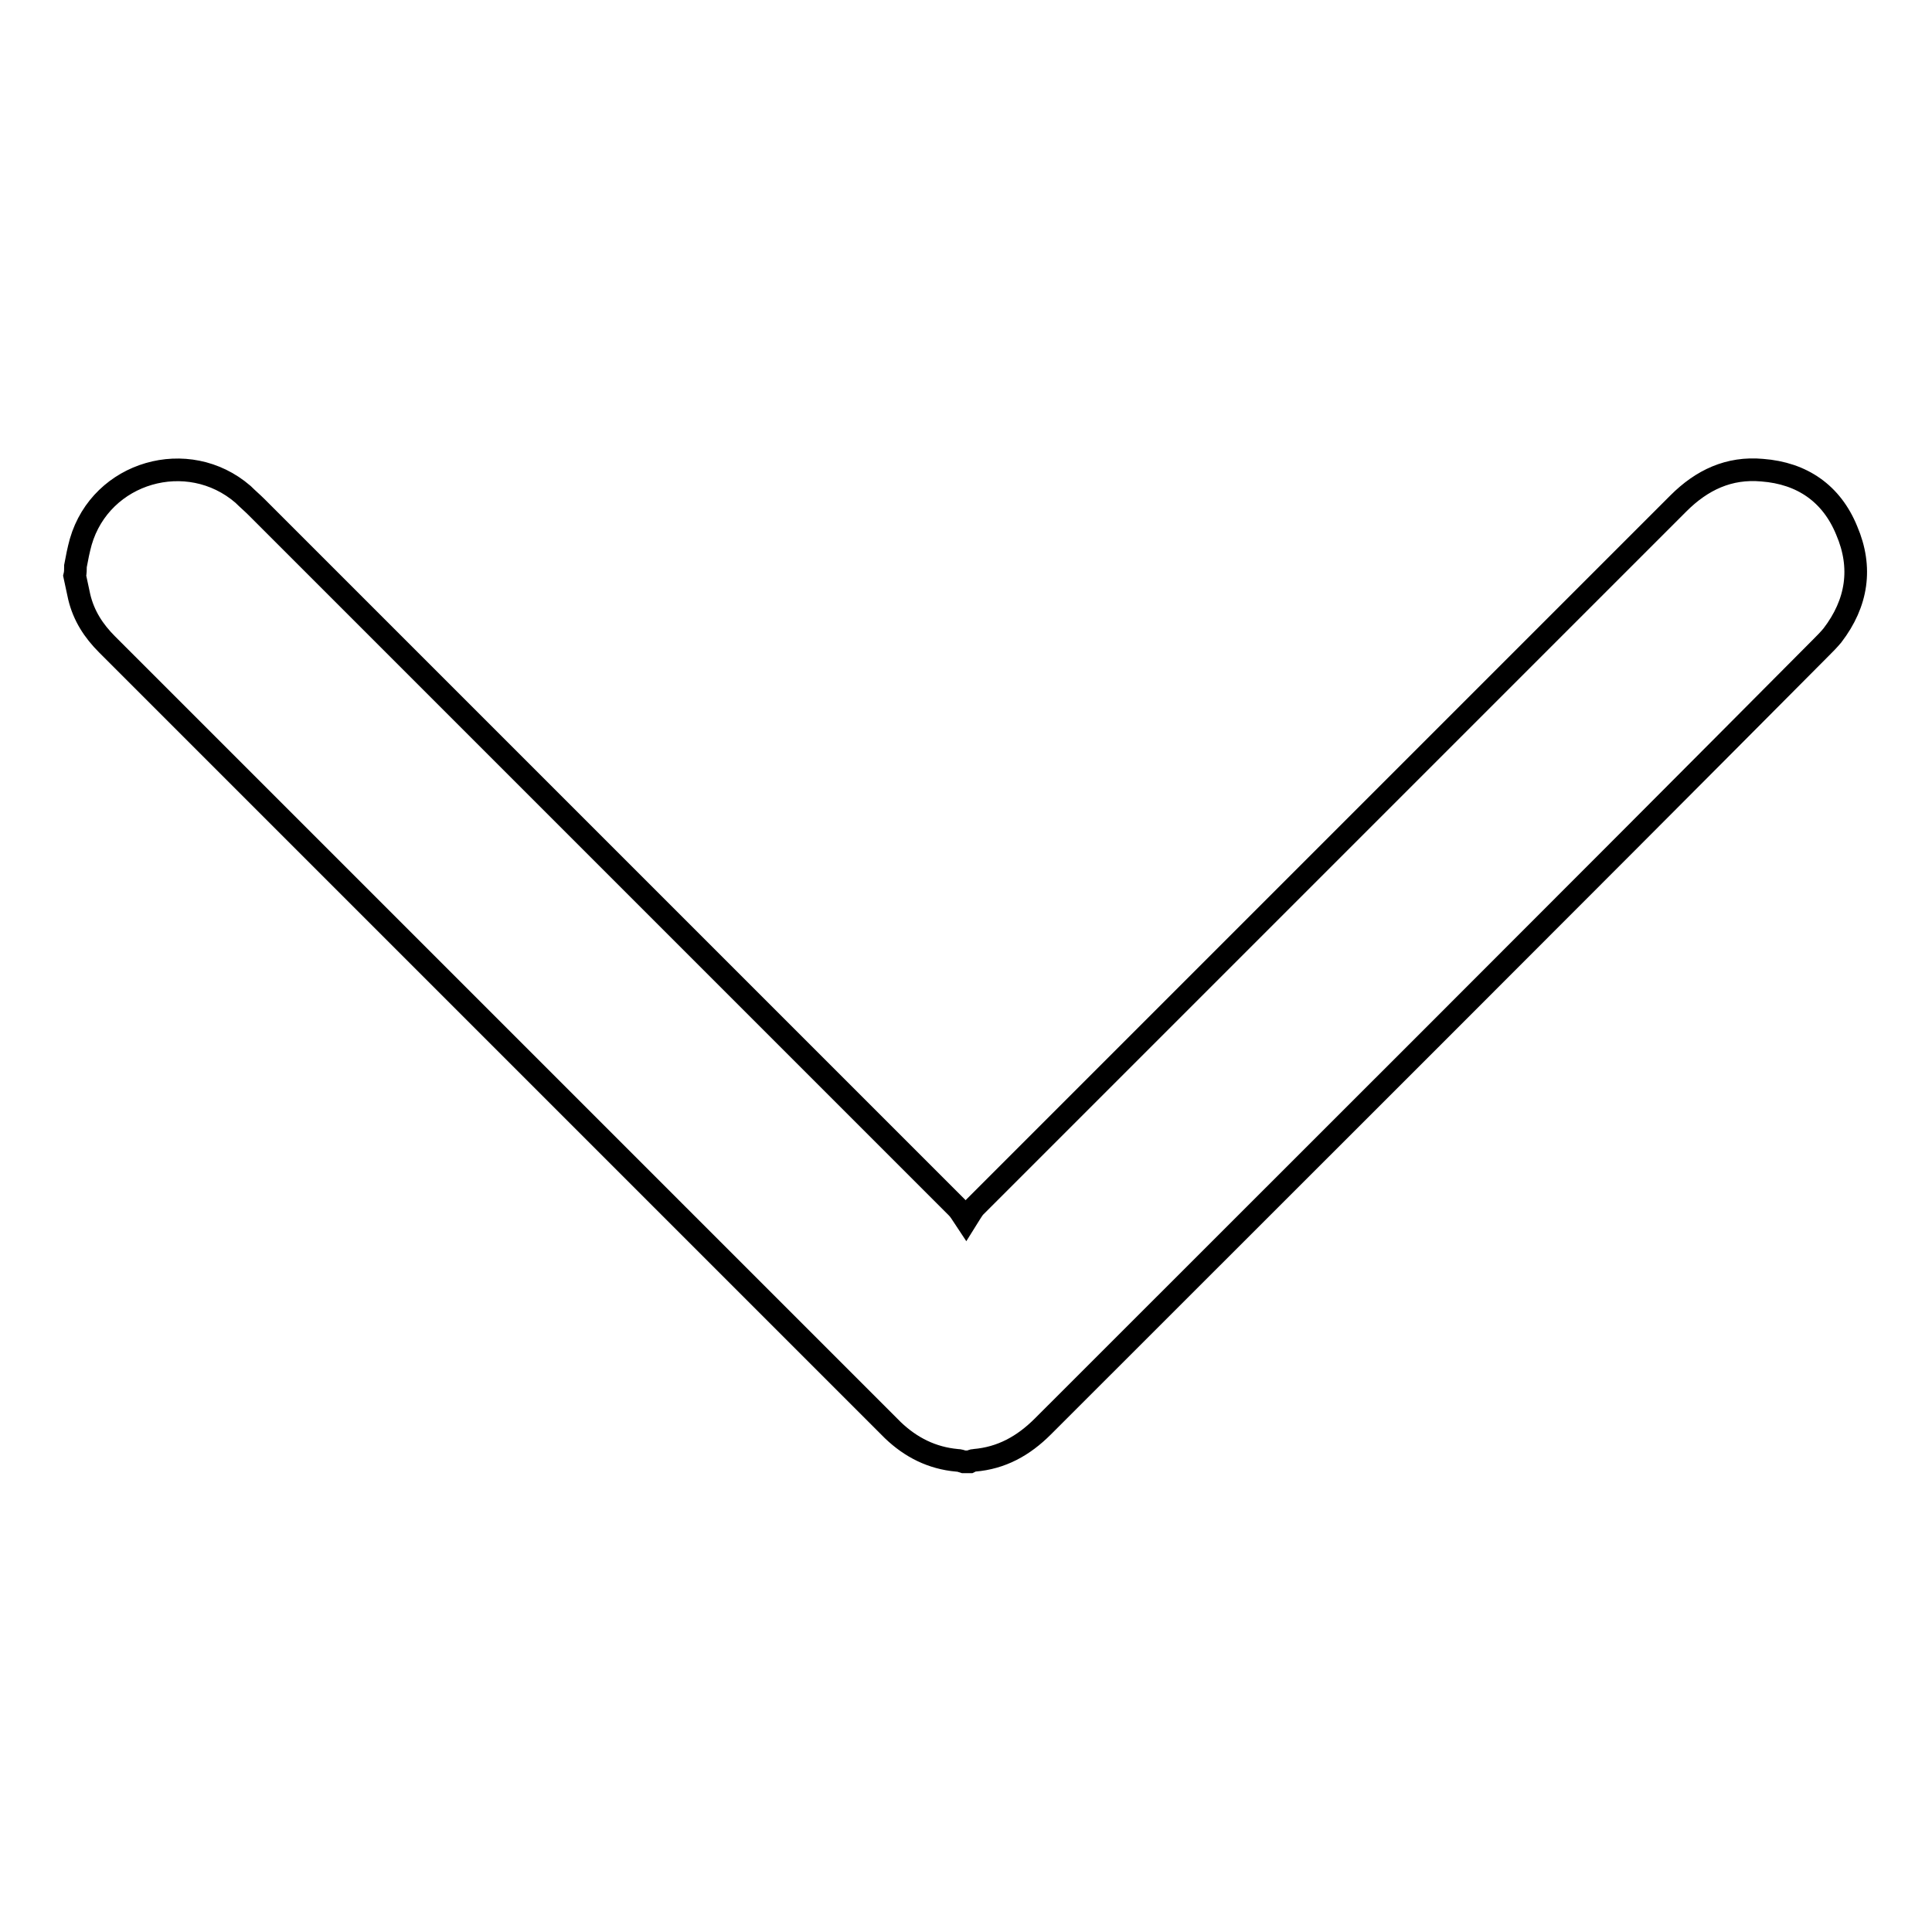
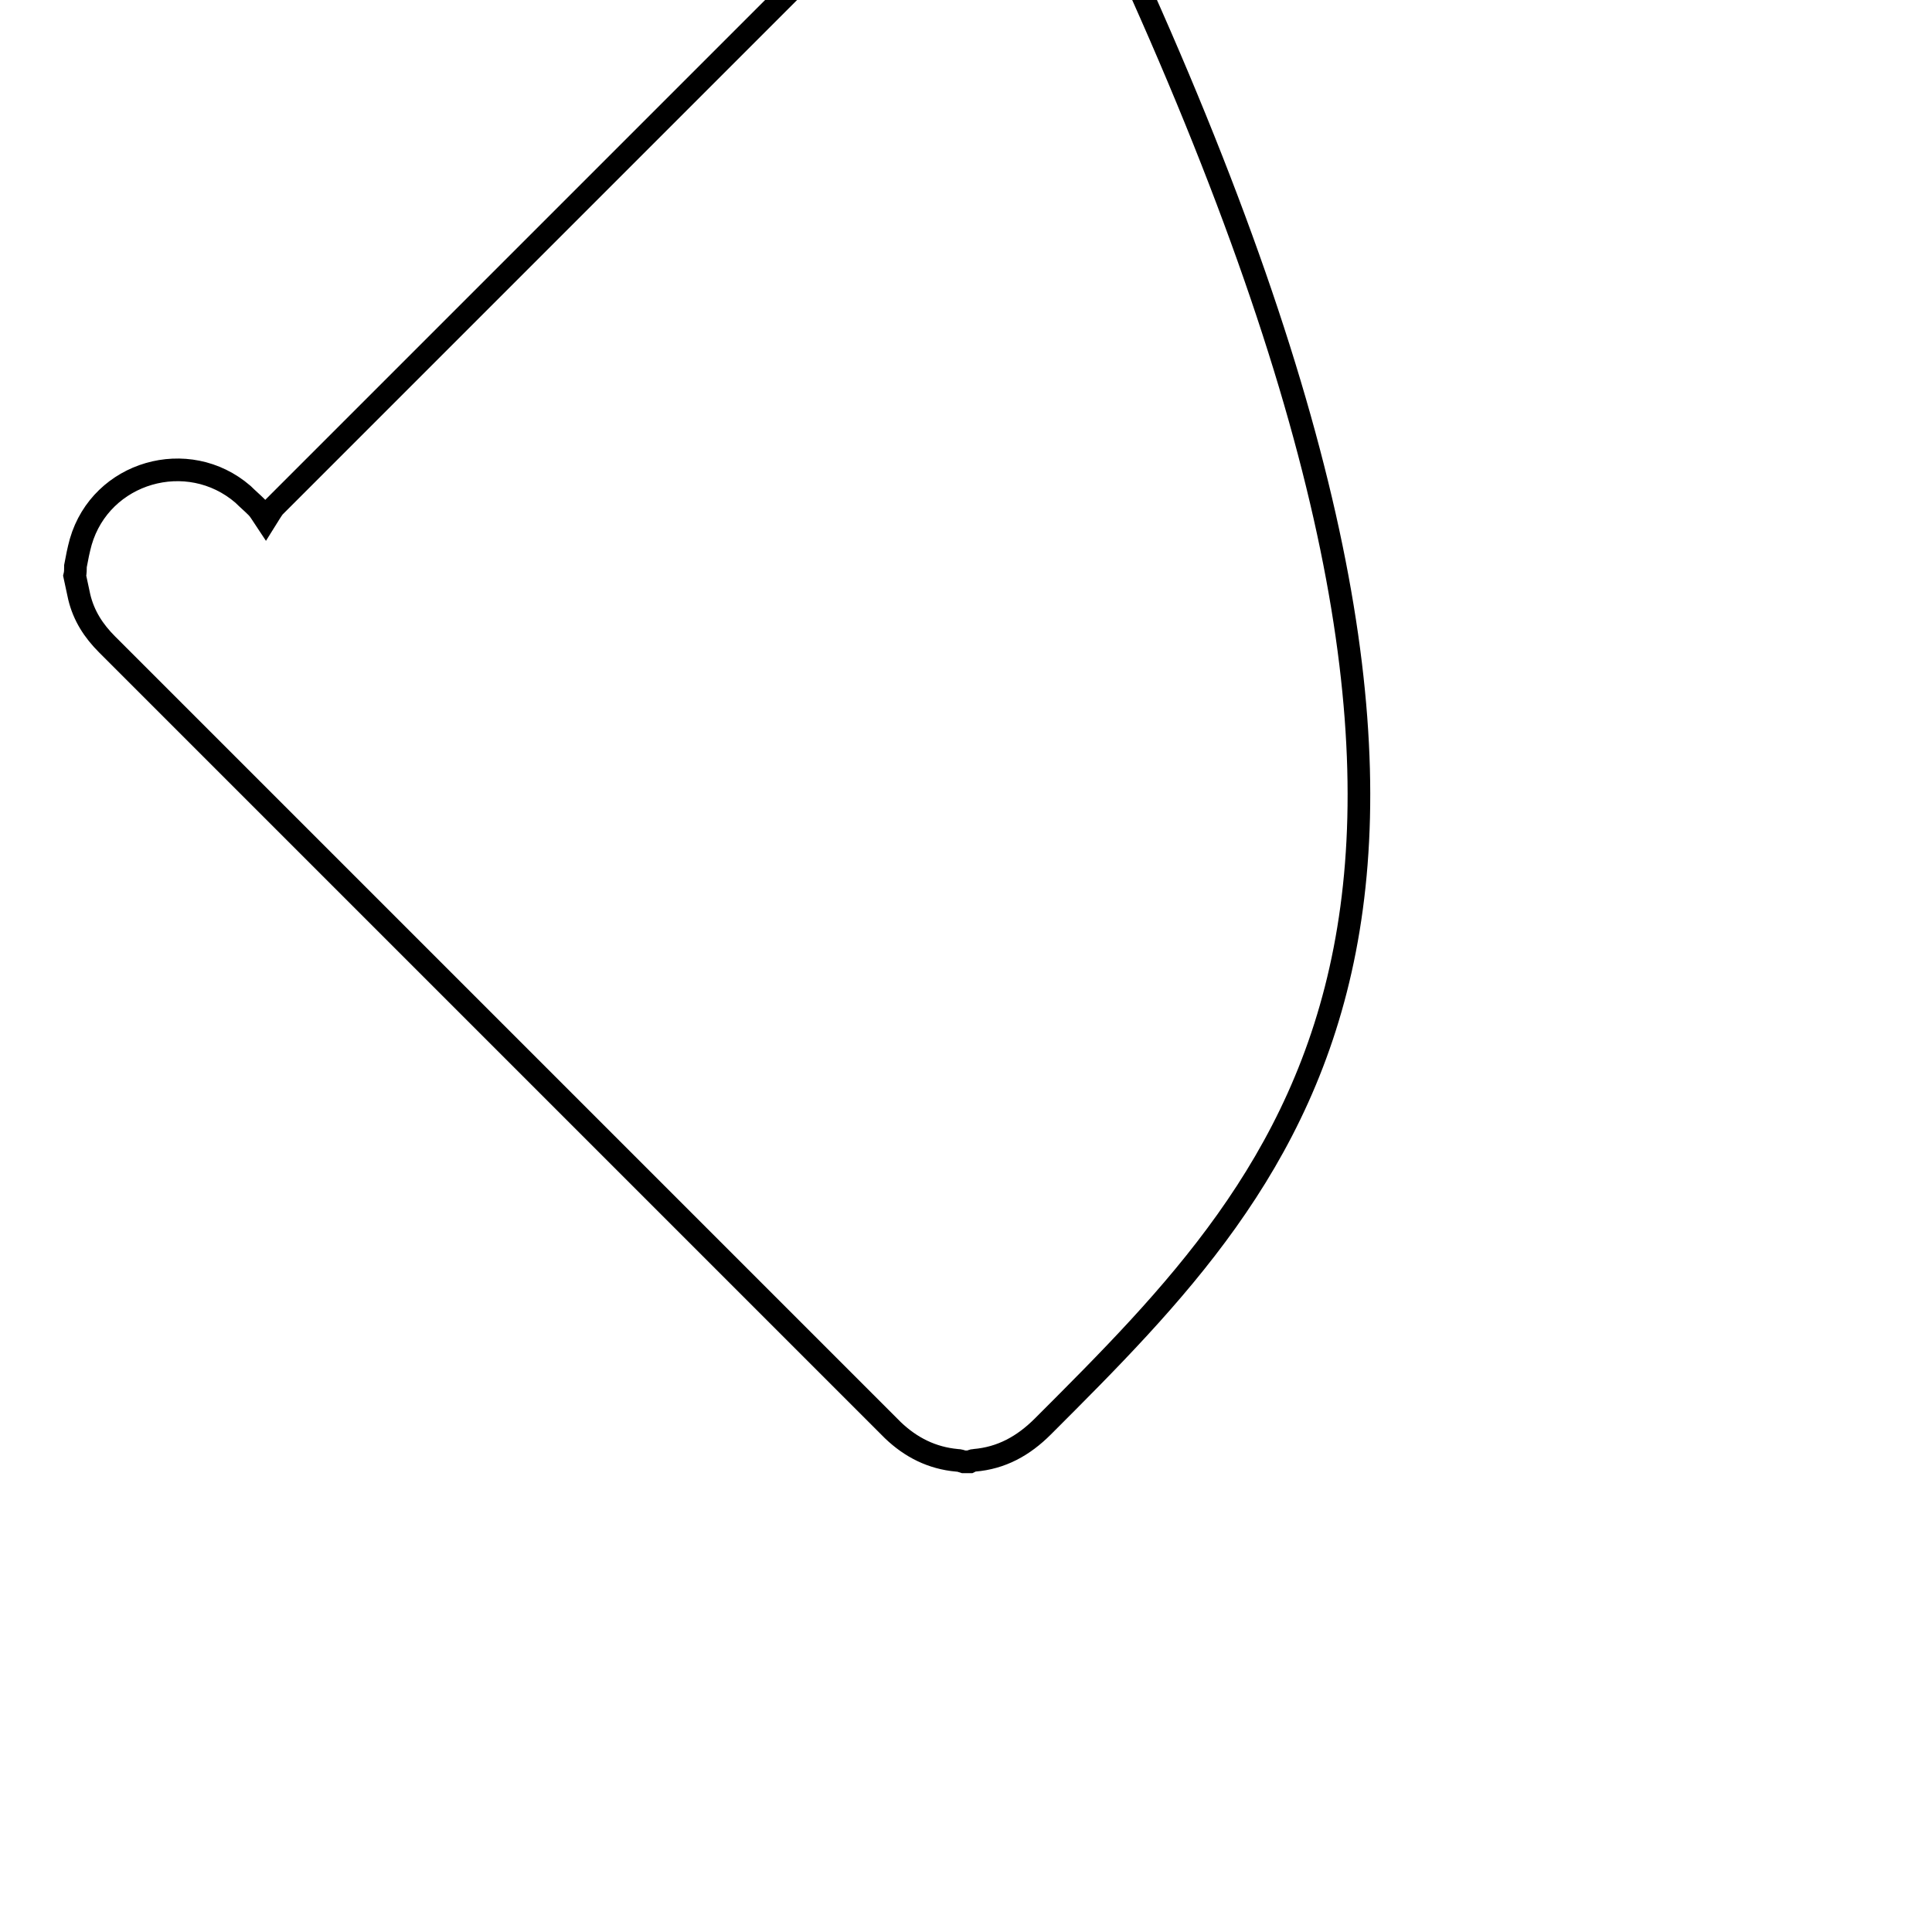
<svg xmlns="http://www.w3.org/2000/svg" version="1.1" x="0px" y="0px" viewBox="0 0 256 256" enable-background="new 0 0 256 256" xml:space="preserve">
  <g>
    <g>
-       <path stroke-width="3" fill-opacity="0" stroke="#000000" d="M10,75c0.2-1.1,0.4-2.1,0.7-3.2c2.7-9.3,14.2-12.6,21.5-6.3c0.6,0.6,1.2,1.1,1.8,1.7c30.9,30.9,61.9,61.9,92.8,92.8c0.4,0.4,0.6,0.8,1.2,1.7c0.5-0.8,0.8-1.3,1.1-1.7c31.1-31.1,62.2-62.2,93.3-93.3c3.1-3.1,6.7-4.8,11.1-4.4c5.3,0.4,9.2,3.1,11.2,8c2.1,4.9,1.4,9.6-1.9,13.9c-0.5,0.6-1,1.1-1.5,1.6C207,120.3,172.6,154.6,138.2,189c-2.6,2.6-5.5,4.2-9.1,4.5c-0.2,0-0.4,0.1-0.6,0.2c-0.3,0-0.5,0-0.8,0c-0.3-0.1-0.6-0.2-0.9-0.2c-3.3-0.3-6.1-1.7-8.5-4C83.6,154.8,48.9,120.1,14.2,85.4c-1.8-1.8-3.1-3.8-3.7-6.3c-0.2-0.9-0.4-1.9-0.6-2.8C10,75.9,10,75.4,10,75z" />
+       <path stroke-width="3" fill-opacity="0" stroke="#000000" d="M10,75c0.2-1.1,0.4-2.1,0.7-3.2c2.7-9.3,14.2-12.6,21.5-6.3c0.6,0.6,1.2,1.1,1.8,1.7c0.4,0.4,0.6,0.8,1.2,1.7c0.5-0.8,0.8-1.3,1.1-1.7c31.1-31.1,62.2-62.2,93.3-93.3c3.1-3.1,6.7-4.8,11.1-4.4c5.3,0.4,9.2,3.1,11.2,8c2.1,4.9,1.4,9.6-1.9,13.9c-0.5,0.6-1,1.1-1.5,1.6C207,120.3,172.6,154.6,138.2,189c-2.6,2.6-5.5,4.2-9.1,4.5c-0.2,0-0.4,0.1-0.6,0.2c-0.3,0-0.5,0-0.8,0c-0.3-0.1-0.6-0.2-0.9-0.2c-3.3-0.3-6.1-1.7-8.5-4C83.6,154.8,48.9,120.1,14.2,85.4c-1.8-1.8-3.1-3.8-3.7-6.3c-0.2-0.9-0.4-1.9-0.6-2.8C10,75.9,10,75.4,10,75z" />
    </g>
  </g>
</svg>